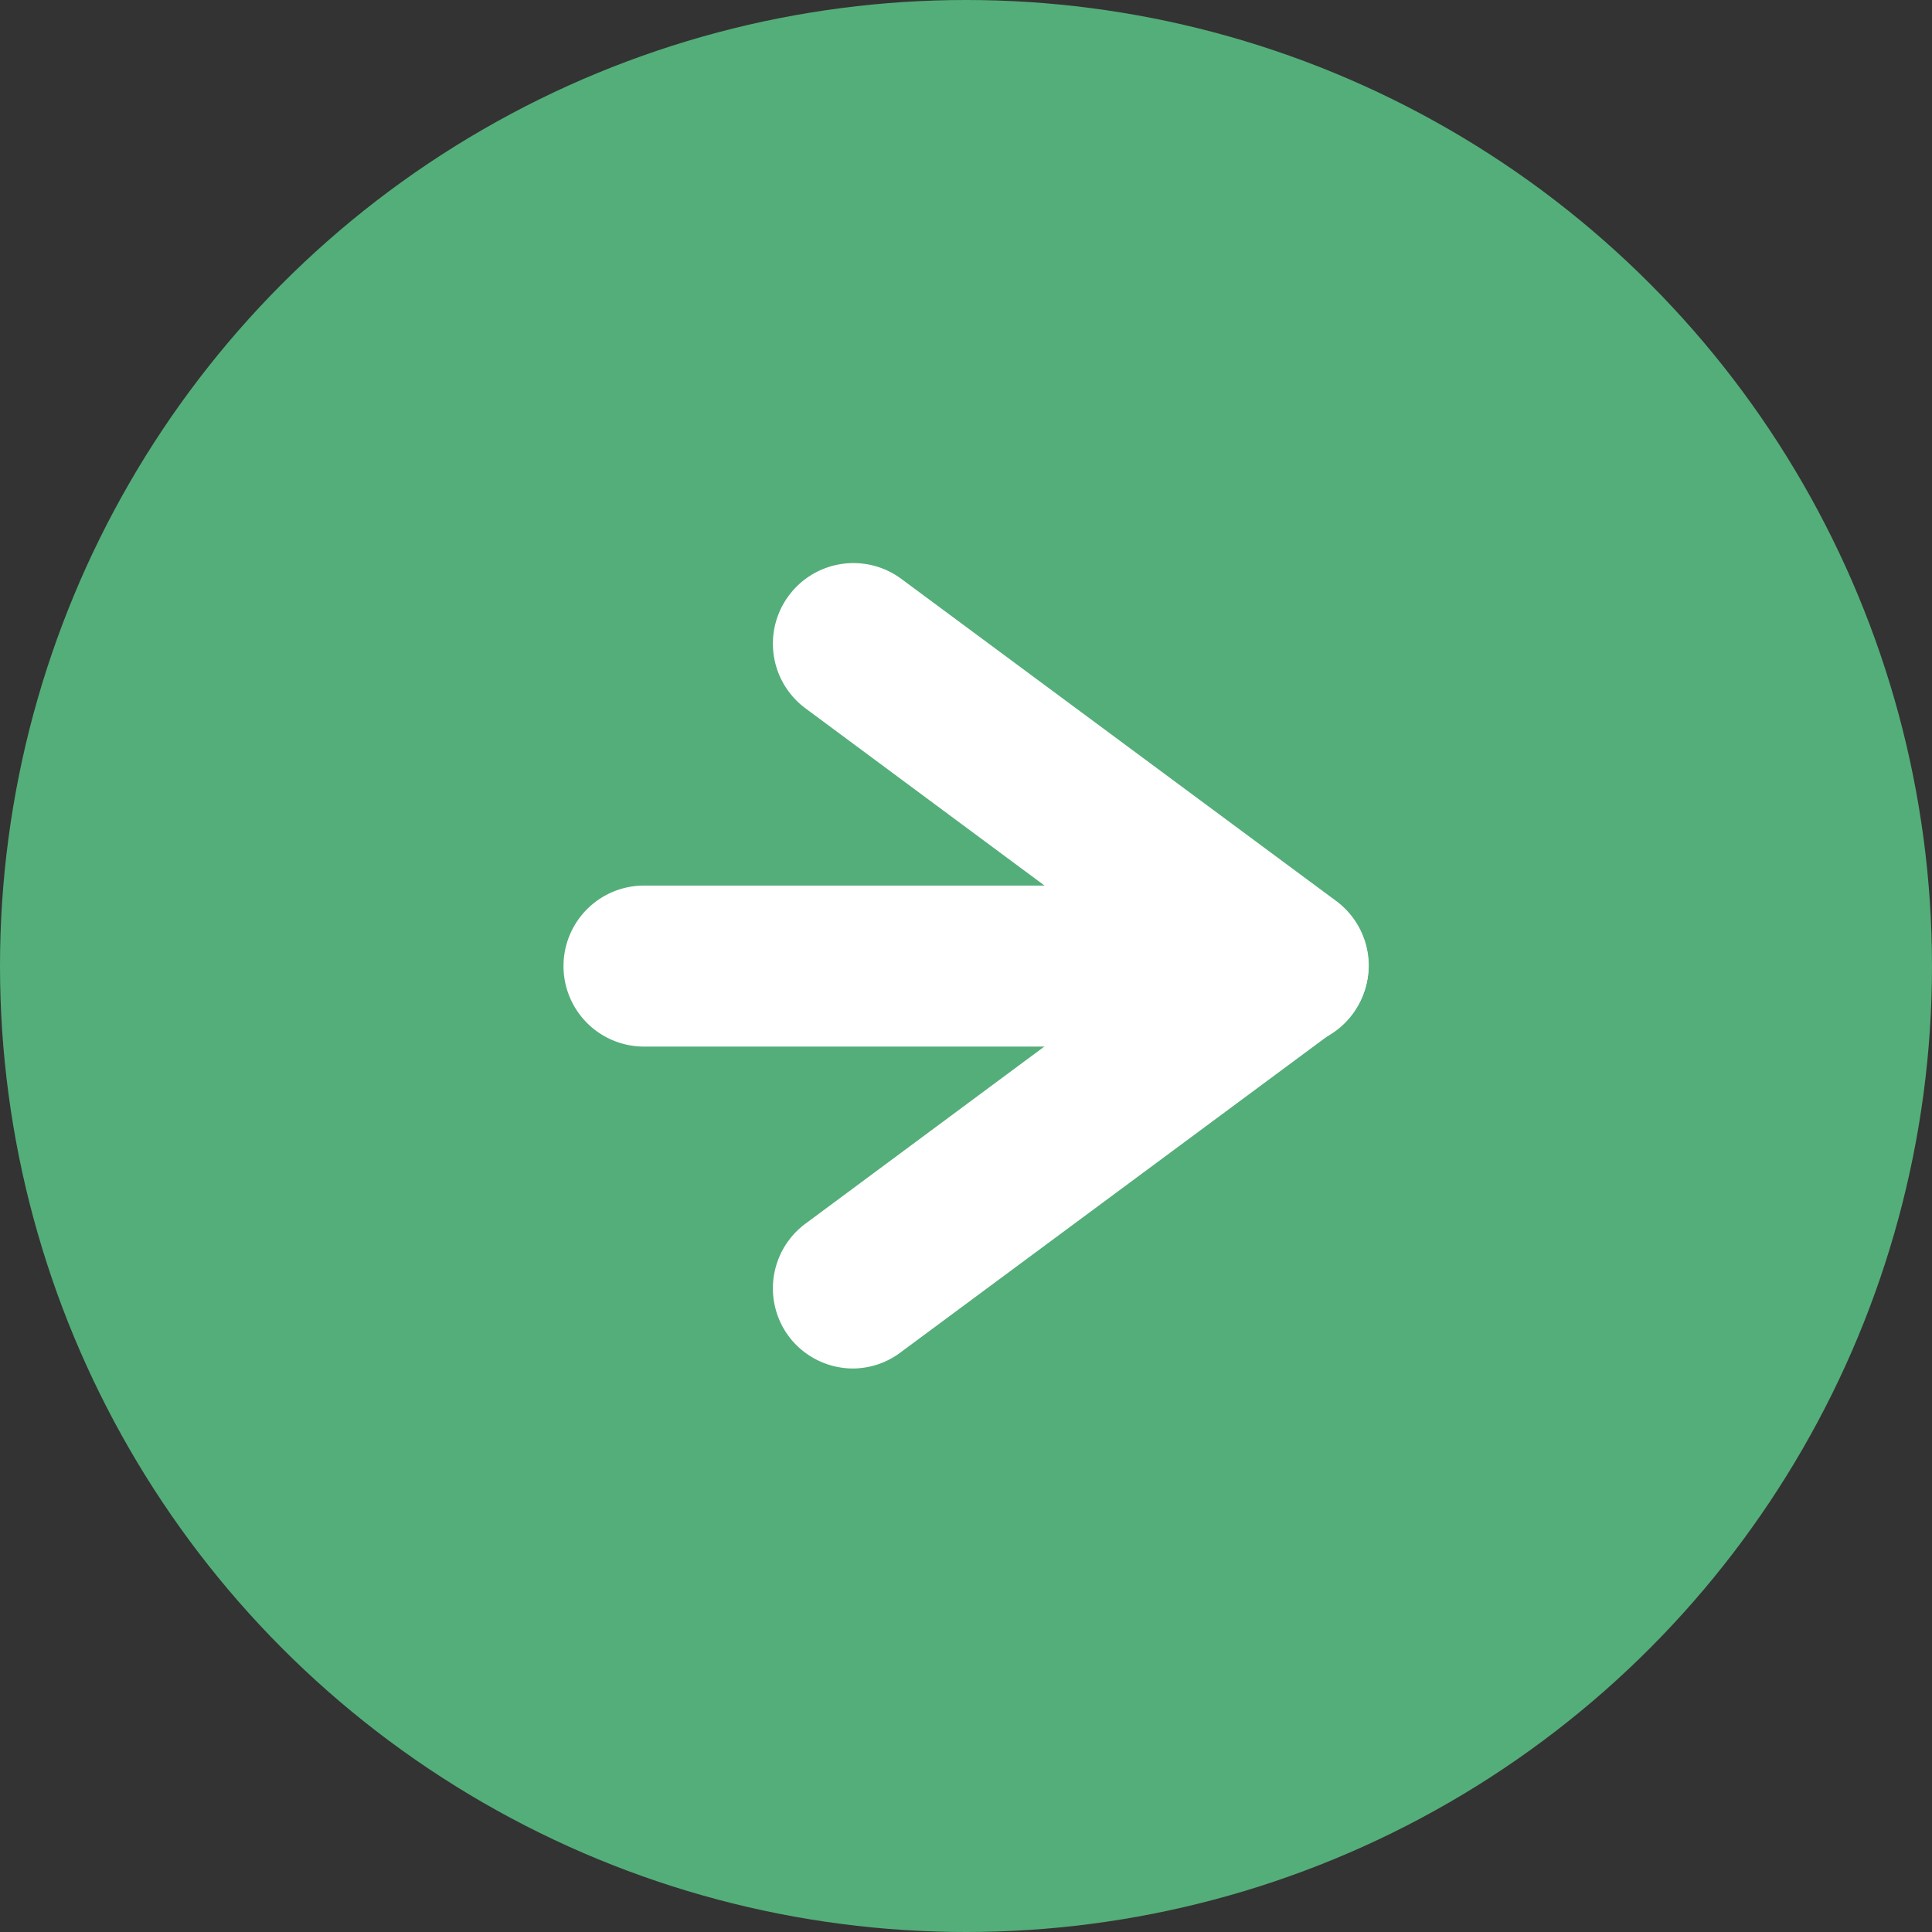
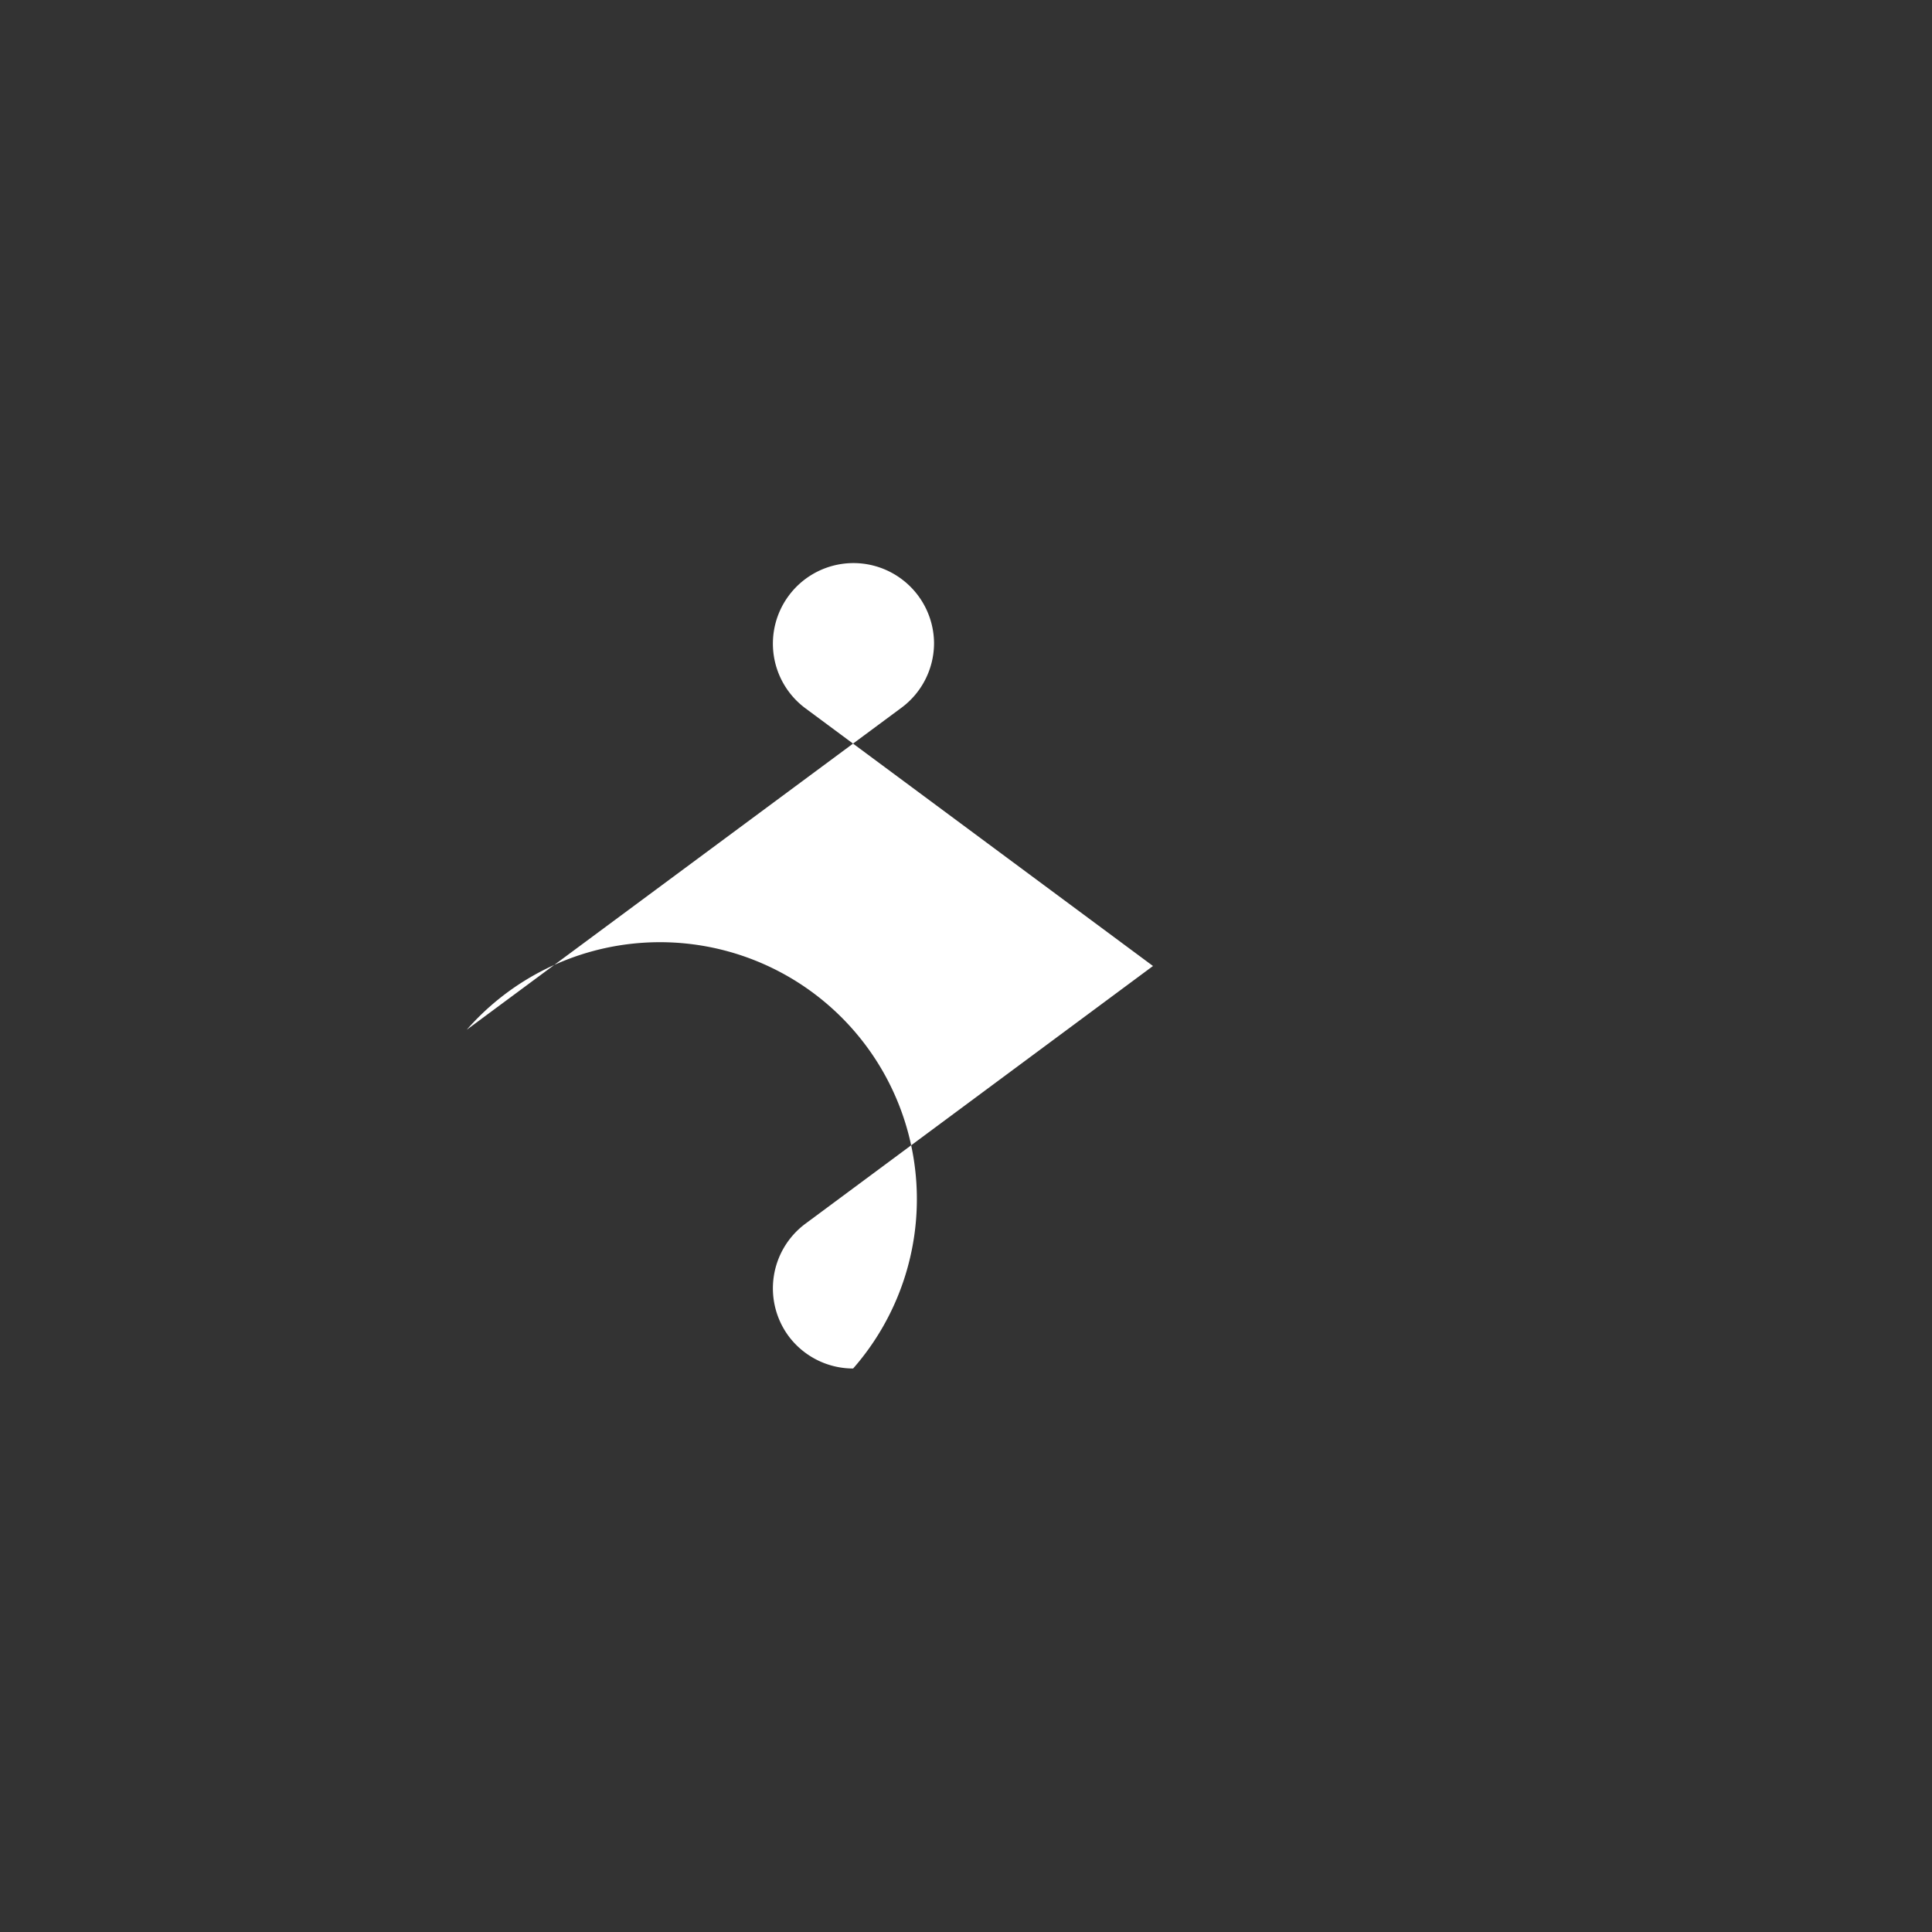
<svg xmlns="http://www.w3.org/2000/svg" width="24" height="24" viewBox="0 0 24 24">
  <rect x="0" y="0" width="24" height="24" fill="#333333" stroke="none" />
-   <circle cx="12" cy="12" r="12" fill="#54ae79" />
  <g transform="translate(8 8)">
-     <path d="M-15540.485-5719.389a1,1,0,0,1-.8-.4,1,1,0,0,1,.209-1.4l4.316-3.2-4.316-3.2a1,1,0,0,1-.209-1.4,1,1,0,0,1,1.4-.208l5.4,4a1,1,0,0,1,.405.8,1,1,0,0,1-.405.8l-5.4,4A.994.994,0,0,1-15540.485-5719.389Z" transform="translate(15543.083 5728.389)" fill="#fff" />
-     <path d="M-15543.234-5720.291h-8a1,1,0,0,1-1-1,1,1,0,0,1,1-1h8a1,1,0,0,1,1,1A1,1,0,0,1-15543.234-5720.291Z" transform="translate(15551.234 5725.292)" fill="#fff" />
+     <path d="M-15540.485-5719.389a1,1,0,0,1-.8-.4,1,1,0,0,1,.209-1.4l4.316-3.2-4.316-3.2a1,1,0,0,1-.209-1.4,1,1,0,0,1,1.4-.208a1,1,0,0,1,.405.8,1,1,0,0,1-.405.8l-5.4,4A.994.994,0,0,1-15540.485-5719.389Z" transform="translate(15543.083 5728.389)" fill="#fff" />
  </g>
</svg>